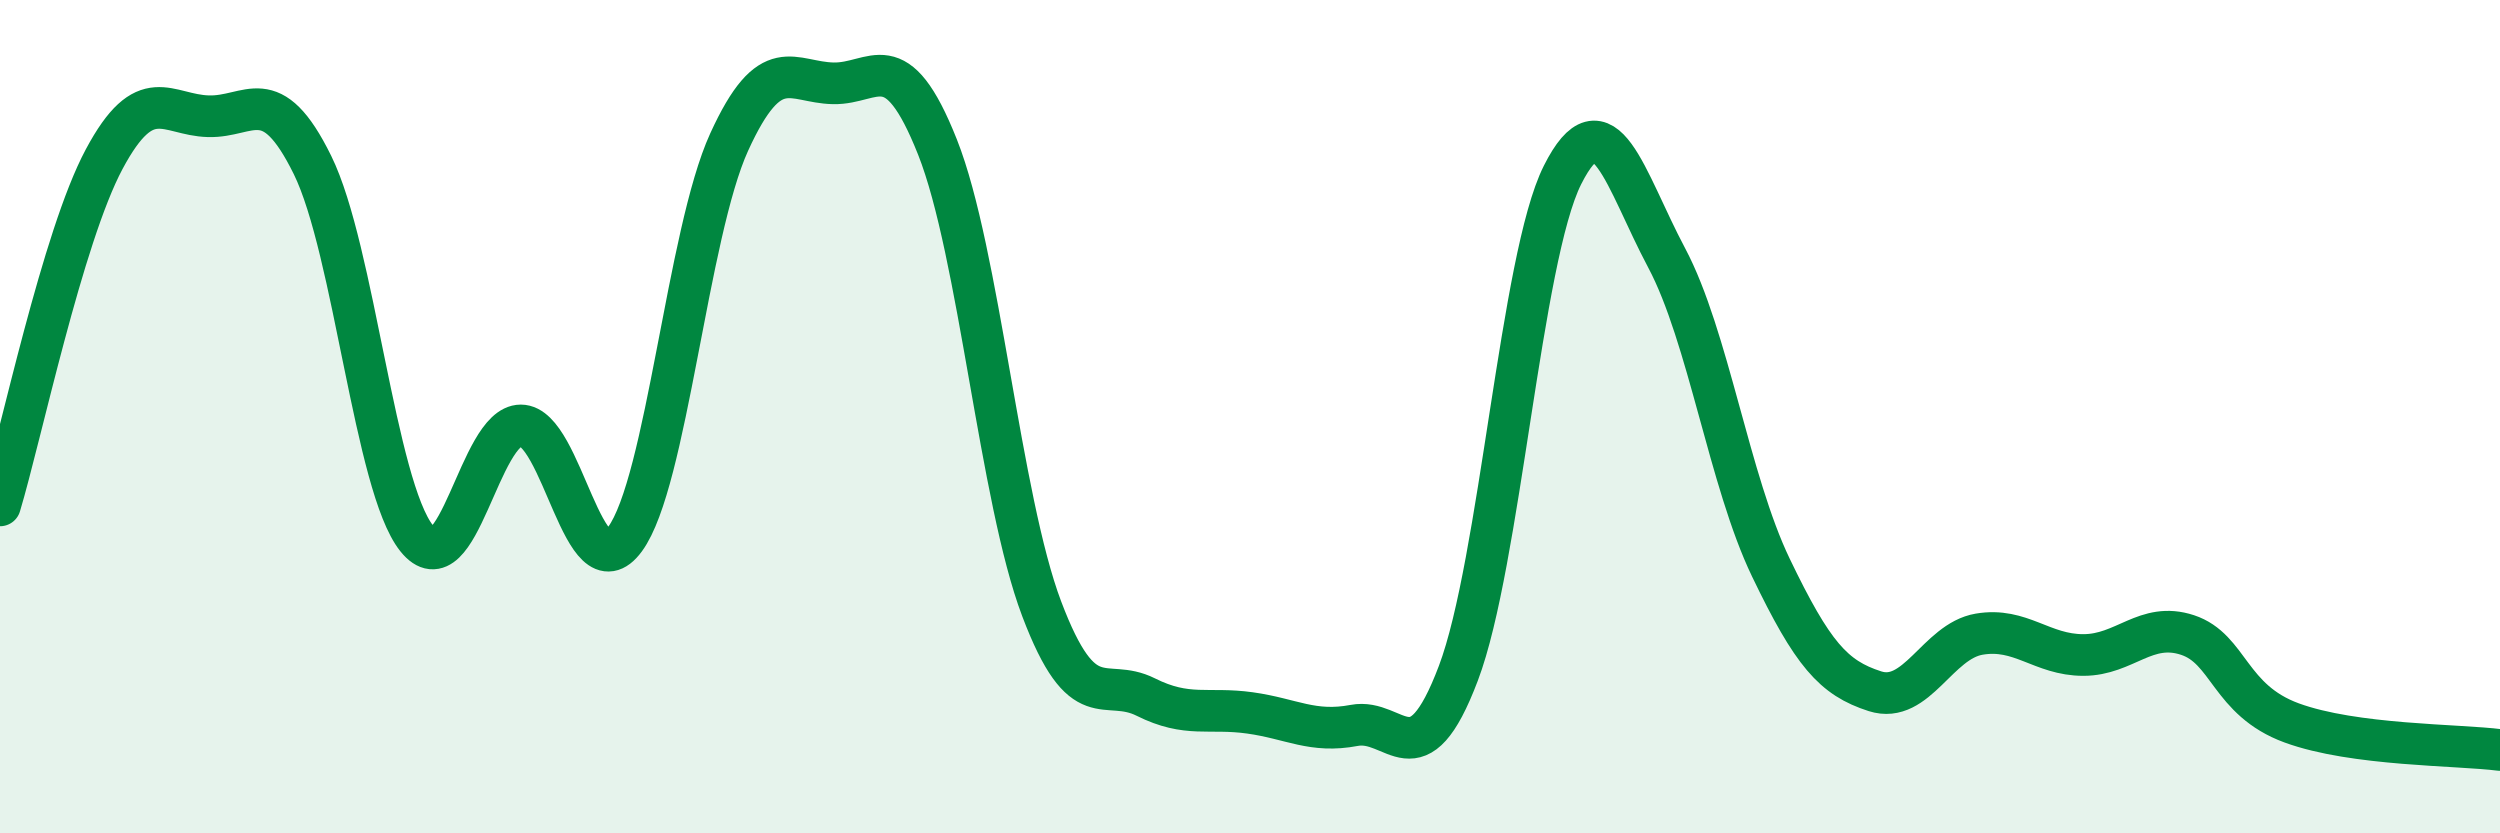
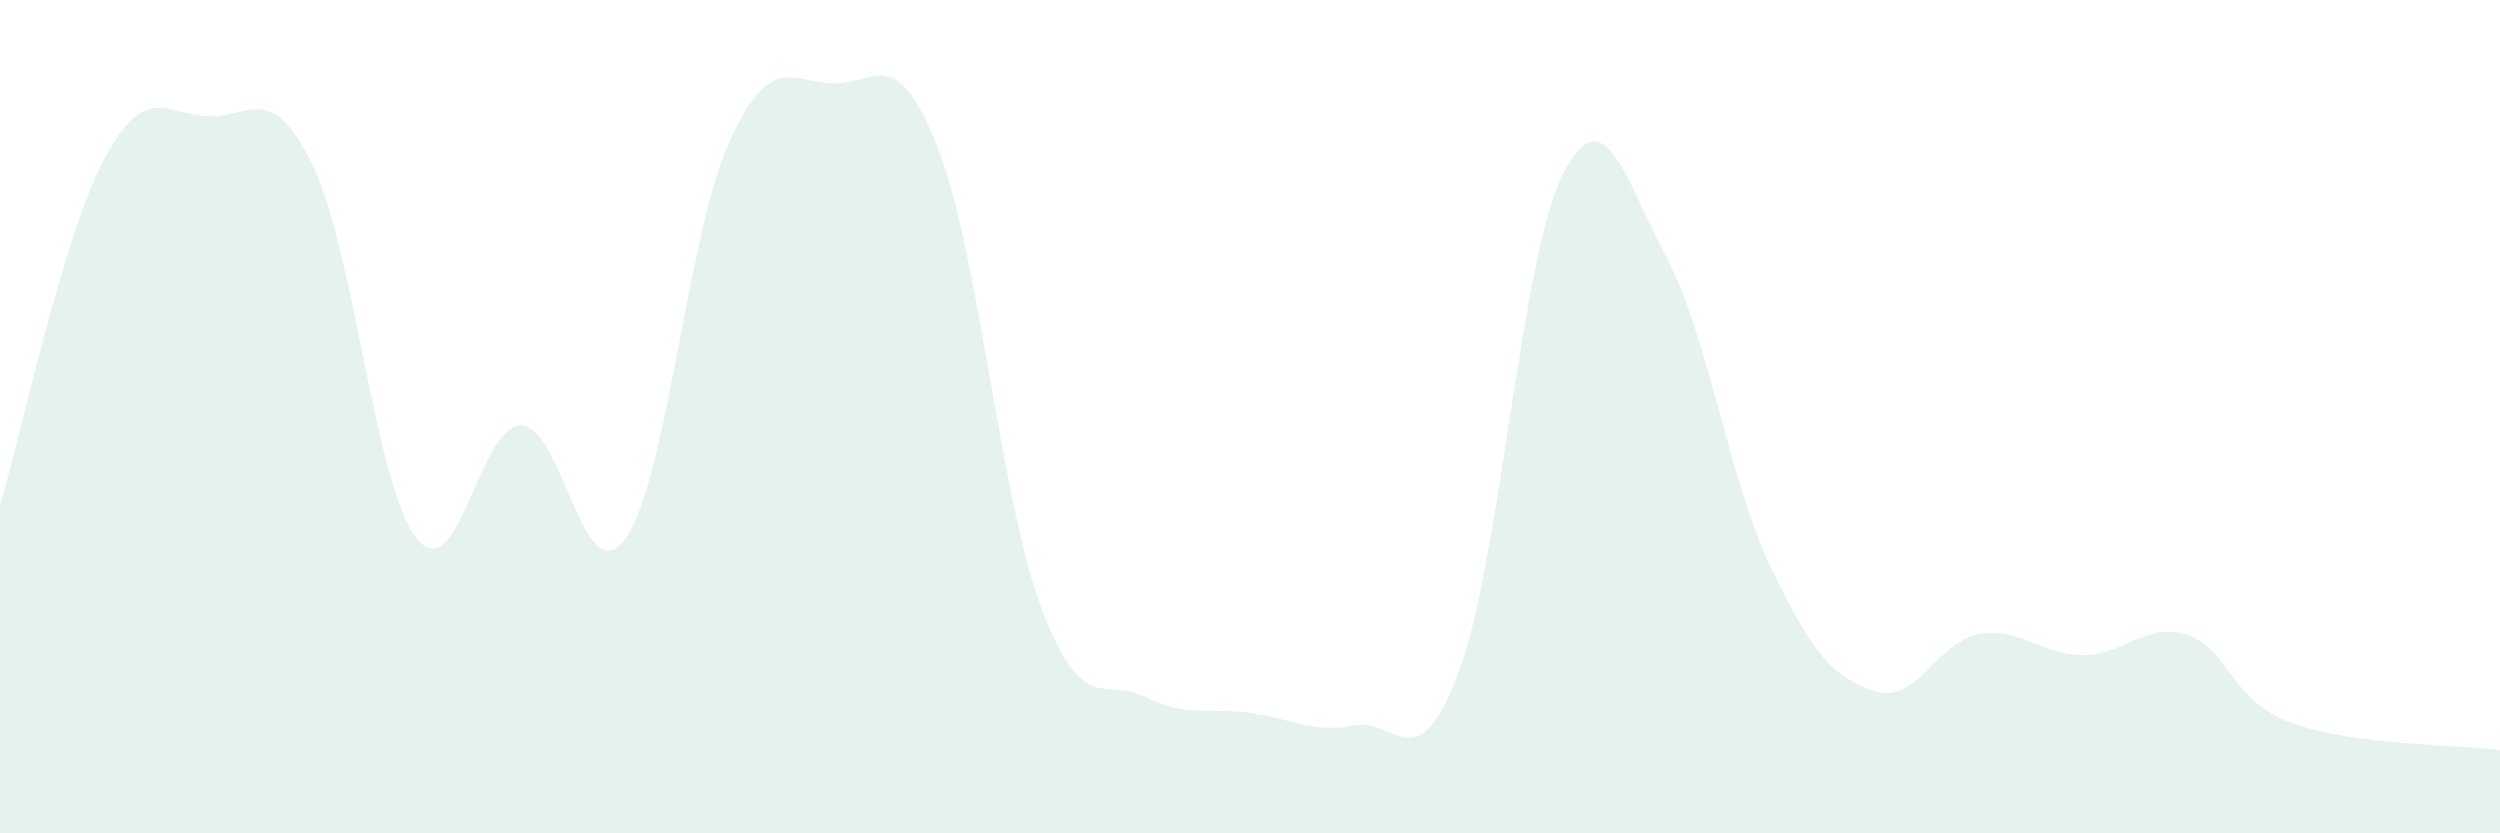
<svg xmlns="http://www.w3.org/2000/svg" width="60" height="20" viewBox="0 0 60 20">
  <path d="M 0,12.13 C 0.5,10.47 1.5,5.69 2.5,3.82 C 3.5,1.95 4,2.76 5,2.79 C 6,2.82 6.5,1.93 7.5,3.96 C 8.5,5.99 9,11.67 10,12.92 C 11,14.17 11.5,10.21 12.5,10.21 C 13.5,10.21 14,14.3 15,12.94 C 16,11.58 16.5,5.6 17.5,3.41 C 18.5,1.22 19,1.98 20,2 C 21,2.02 21.5,1.01 22.5,3.53 C 23.5,6.05 24,11.97 25,14.61 C 26,17.25 26.5,16.23 27.5,16.73 C 28.5,17.23 29,16.97 30,17.11 C 31,17.25 31.5,17.6 32.5,17.41 C 33.5,17.22 34,18.8 35,16.16 C 36,13.52 36.5,6.19 37.5,4.2 C 38.5,2.21 39,4.31 40,6.19 C 41,8.07 41.5,11.54 42.5,13.62 C 43.5,15.7 44,16.27 45,16.59 C 46,16.91 46.5,15.39 47.5,15.22 C 48.5,15.05 49,15.72 50,15.72 C 51,15.72 51.5,14.91 52.5,15.24 C 53.5,15.57 53.5,16.8 55,17.35 C 56.5,17.9 59,17.87 60,18L60 20L0 20Z" fill="#008740" opacity="0.1" stroke-linecap="round" stroke-linejoin="round" />
-   <path d="M 0,12.13 C 0.5,10.47 1.5,5.69 2.5,3.82 C 3.5,1.95 4,2.76 5,2.79 C 6,2.82 6.5,1.93 7.5,3.96 C 8.5,5.99 9,11.67 10,12.92 C 11,14.17 11.5,10.21 12.5,10.21 C 13.5,10.21 14,14.3 15,12.94 C 16,11.58 16.5,5.6 17.5,3.41 C 18.5,1.22 19,1.98 20,2 C 21,2.02 21.5,1.01 22.5,3.53 C 23.5,6.05 24,11.97 25,14.61 C 26,17.25 26.5,16.23 27.5,16.73 C 28.5,17.23 29,16.97 30,17.11 C 31,17.25 31.5,17.6 32.5,17.41 C 33.5,17.22 34,18.8 35,16.16 C 36,13.52 36.5,6.19 37.5,4.2 C 38.5,2.21 39,4.31 40,6.19 C 41,8.07 41.5,11.54 42.5,13.62 C 43.5,15.7 44,16.27 45,16.59 C 46,16.91 46.5,15.39 47.5,15.22 C 48.5,15.05 49,15.72 50,15.72 C 51,15.72 51.5,14.91 52.5,15.24 C 53.5,15.57 53.5,16.8 55,17.35 C 56.5,17.9 59,17.87 60,18" stroke="#008740" stroke-width="1" fill="none" stroke-linecap="round" stroke-linejoin="round" />
</svg>